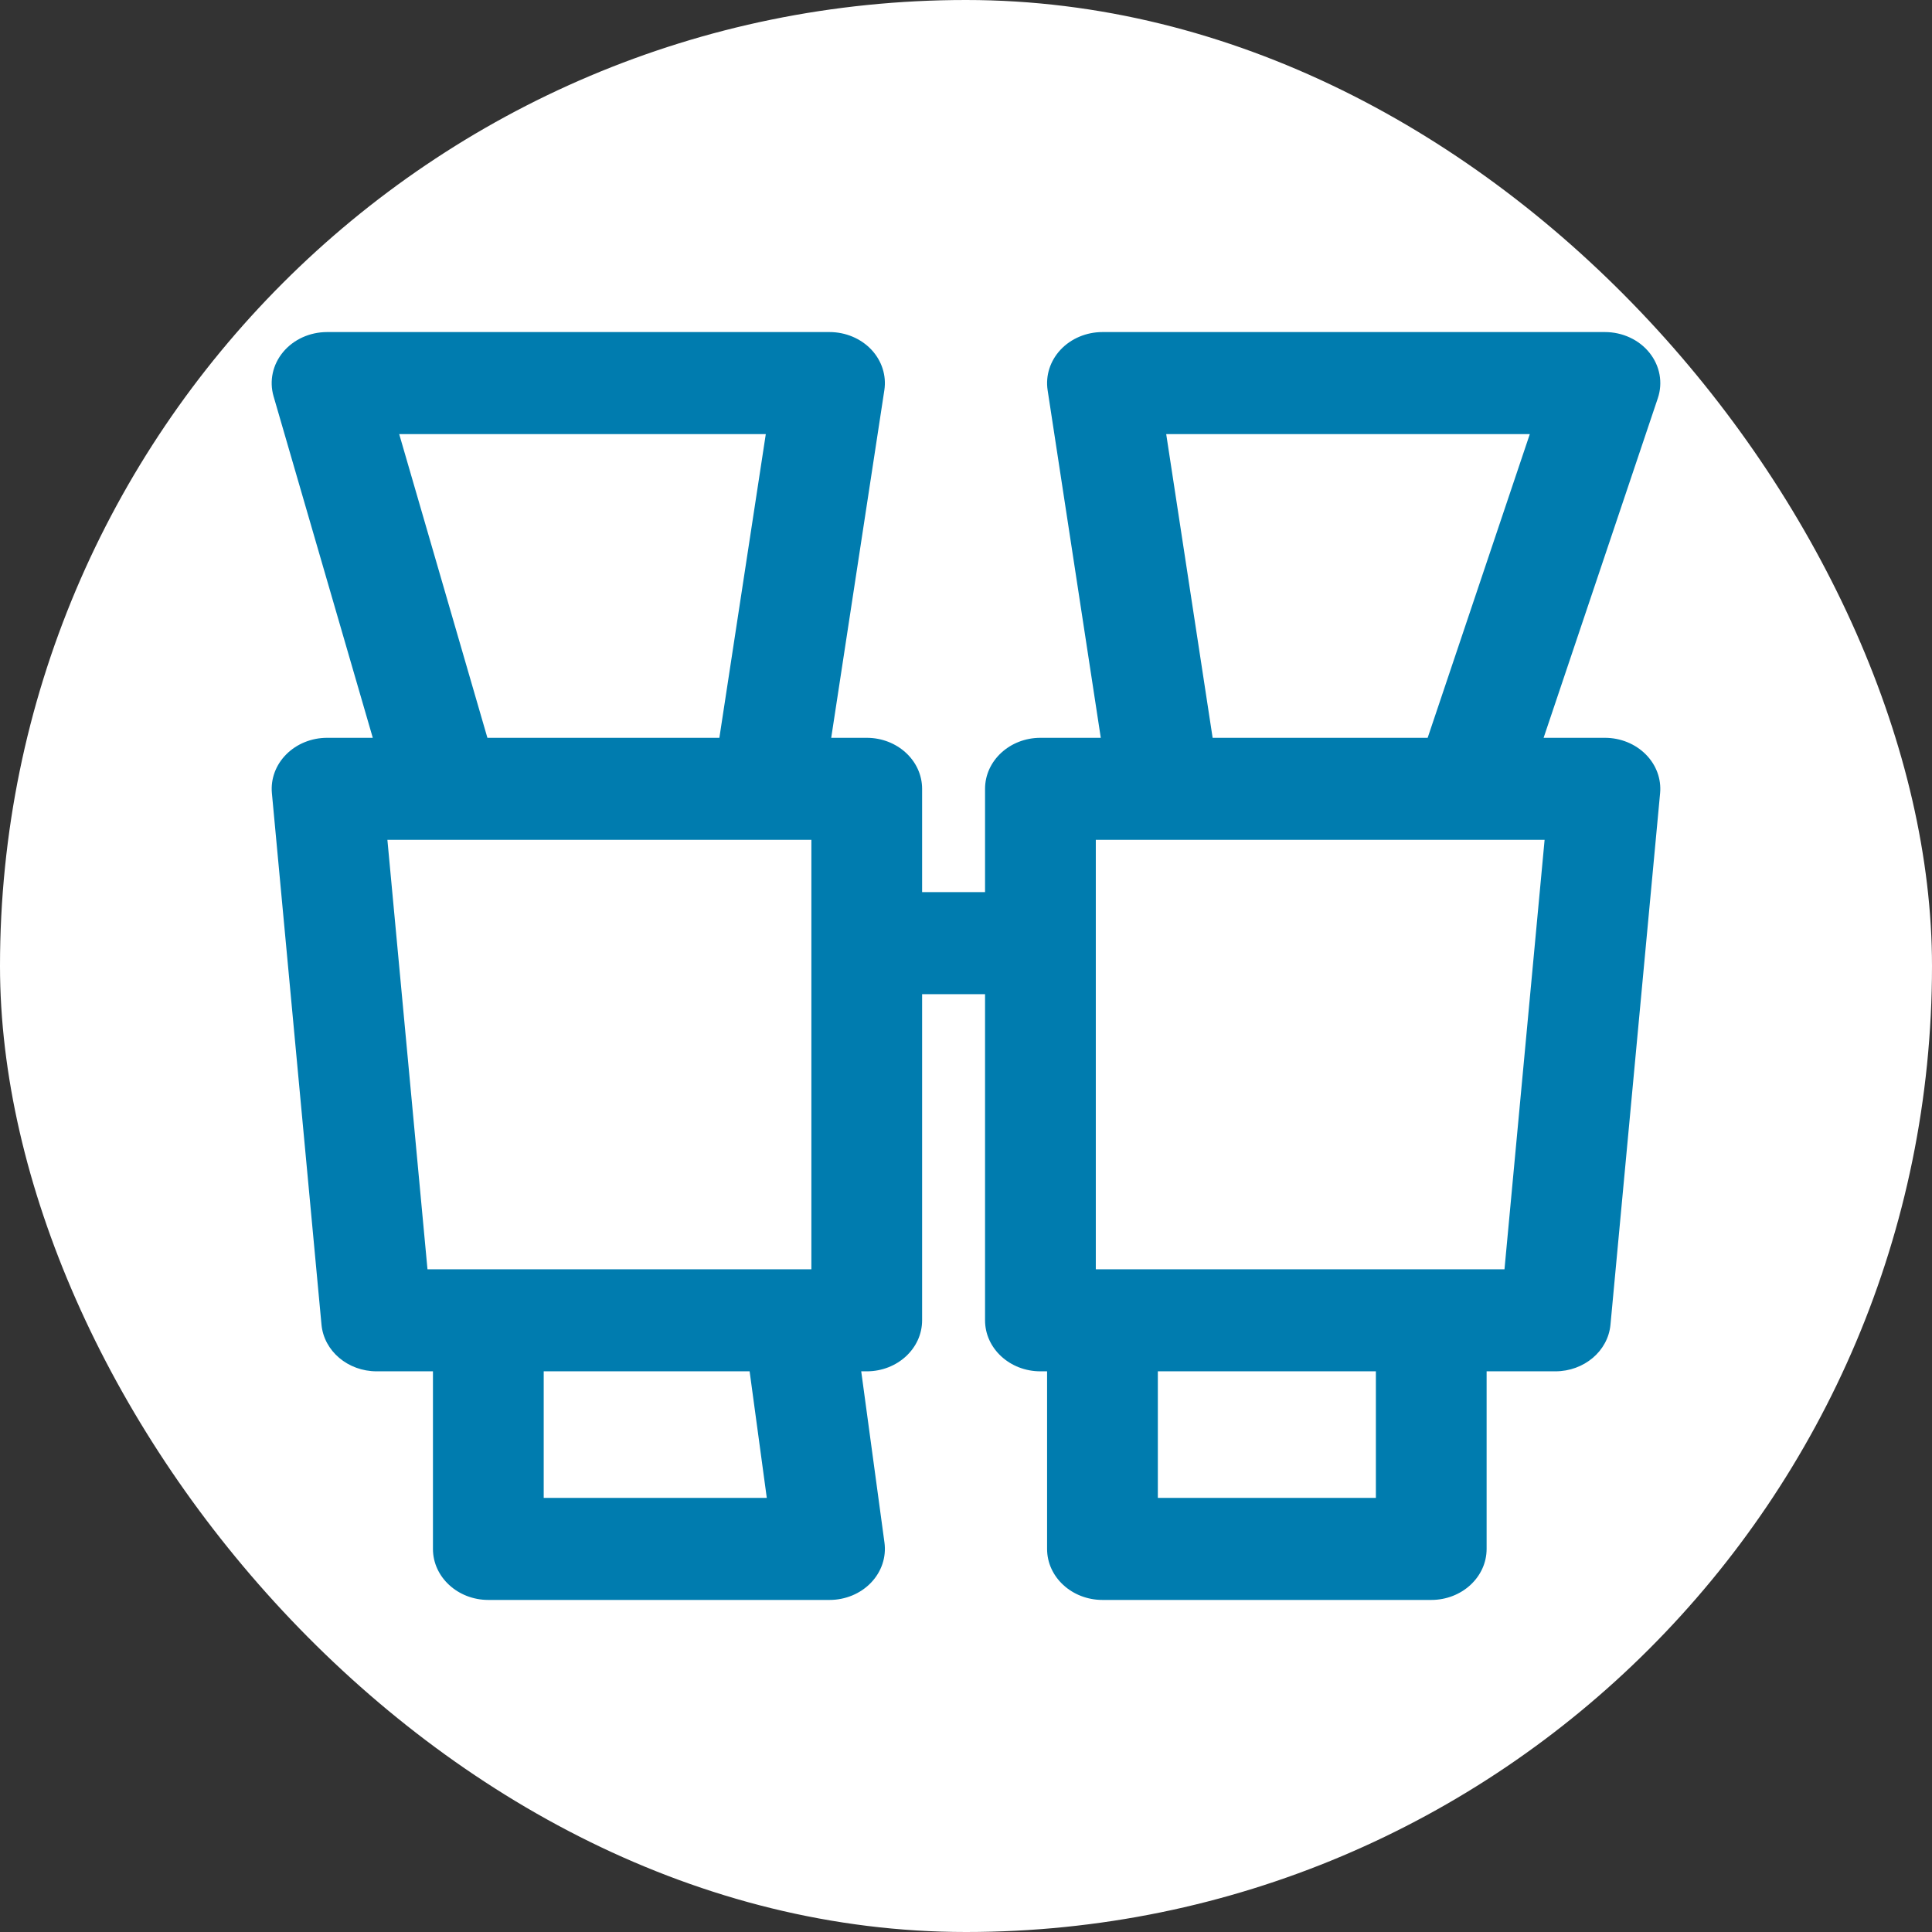
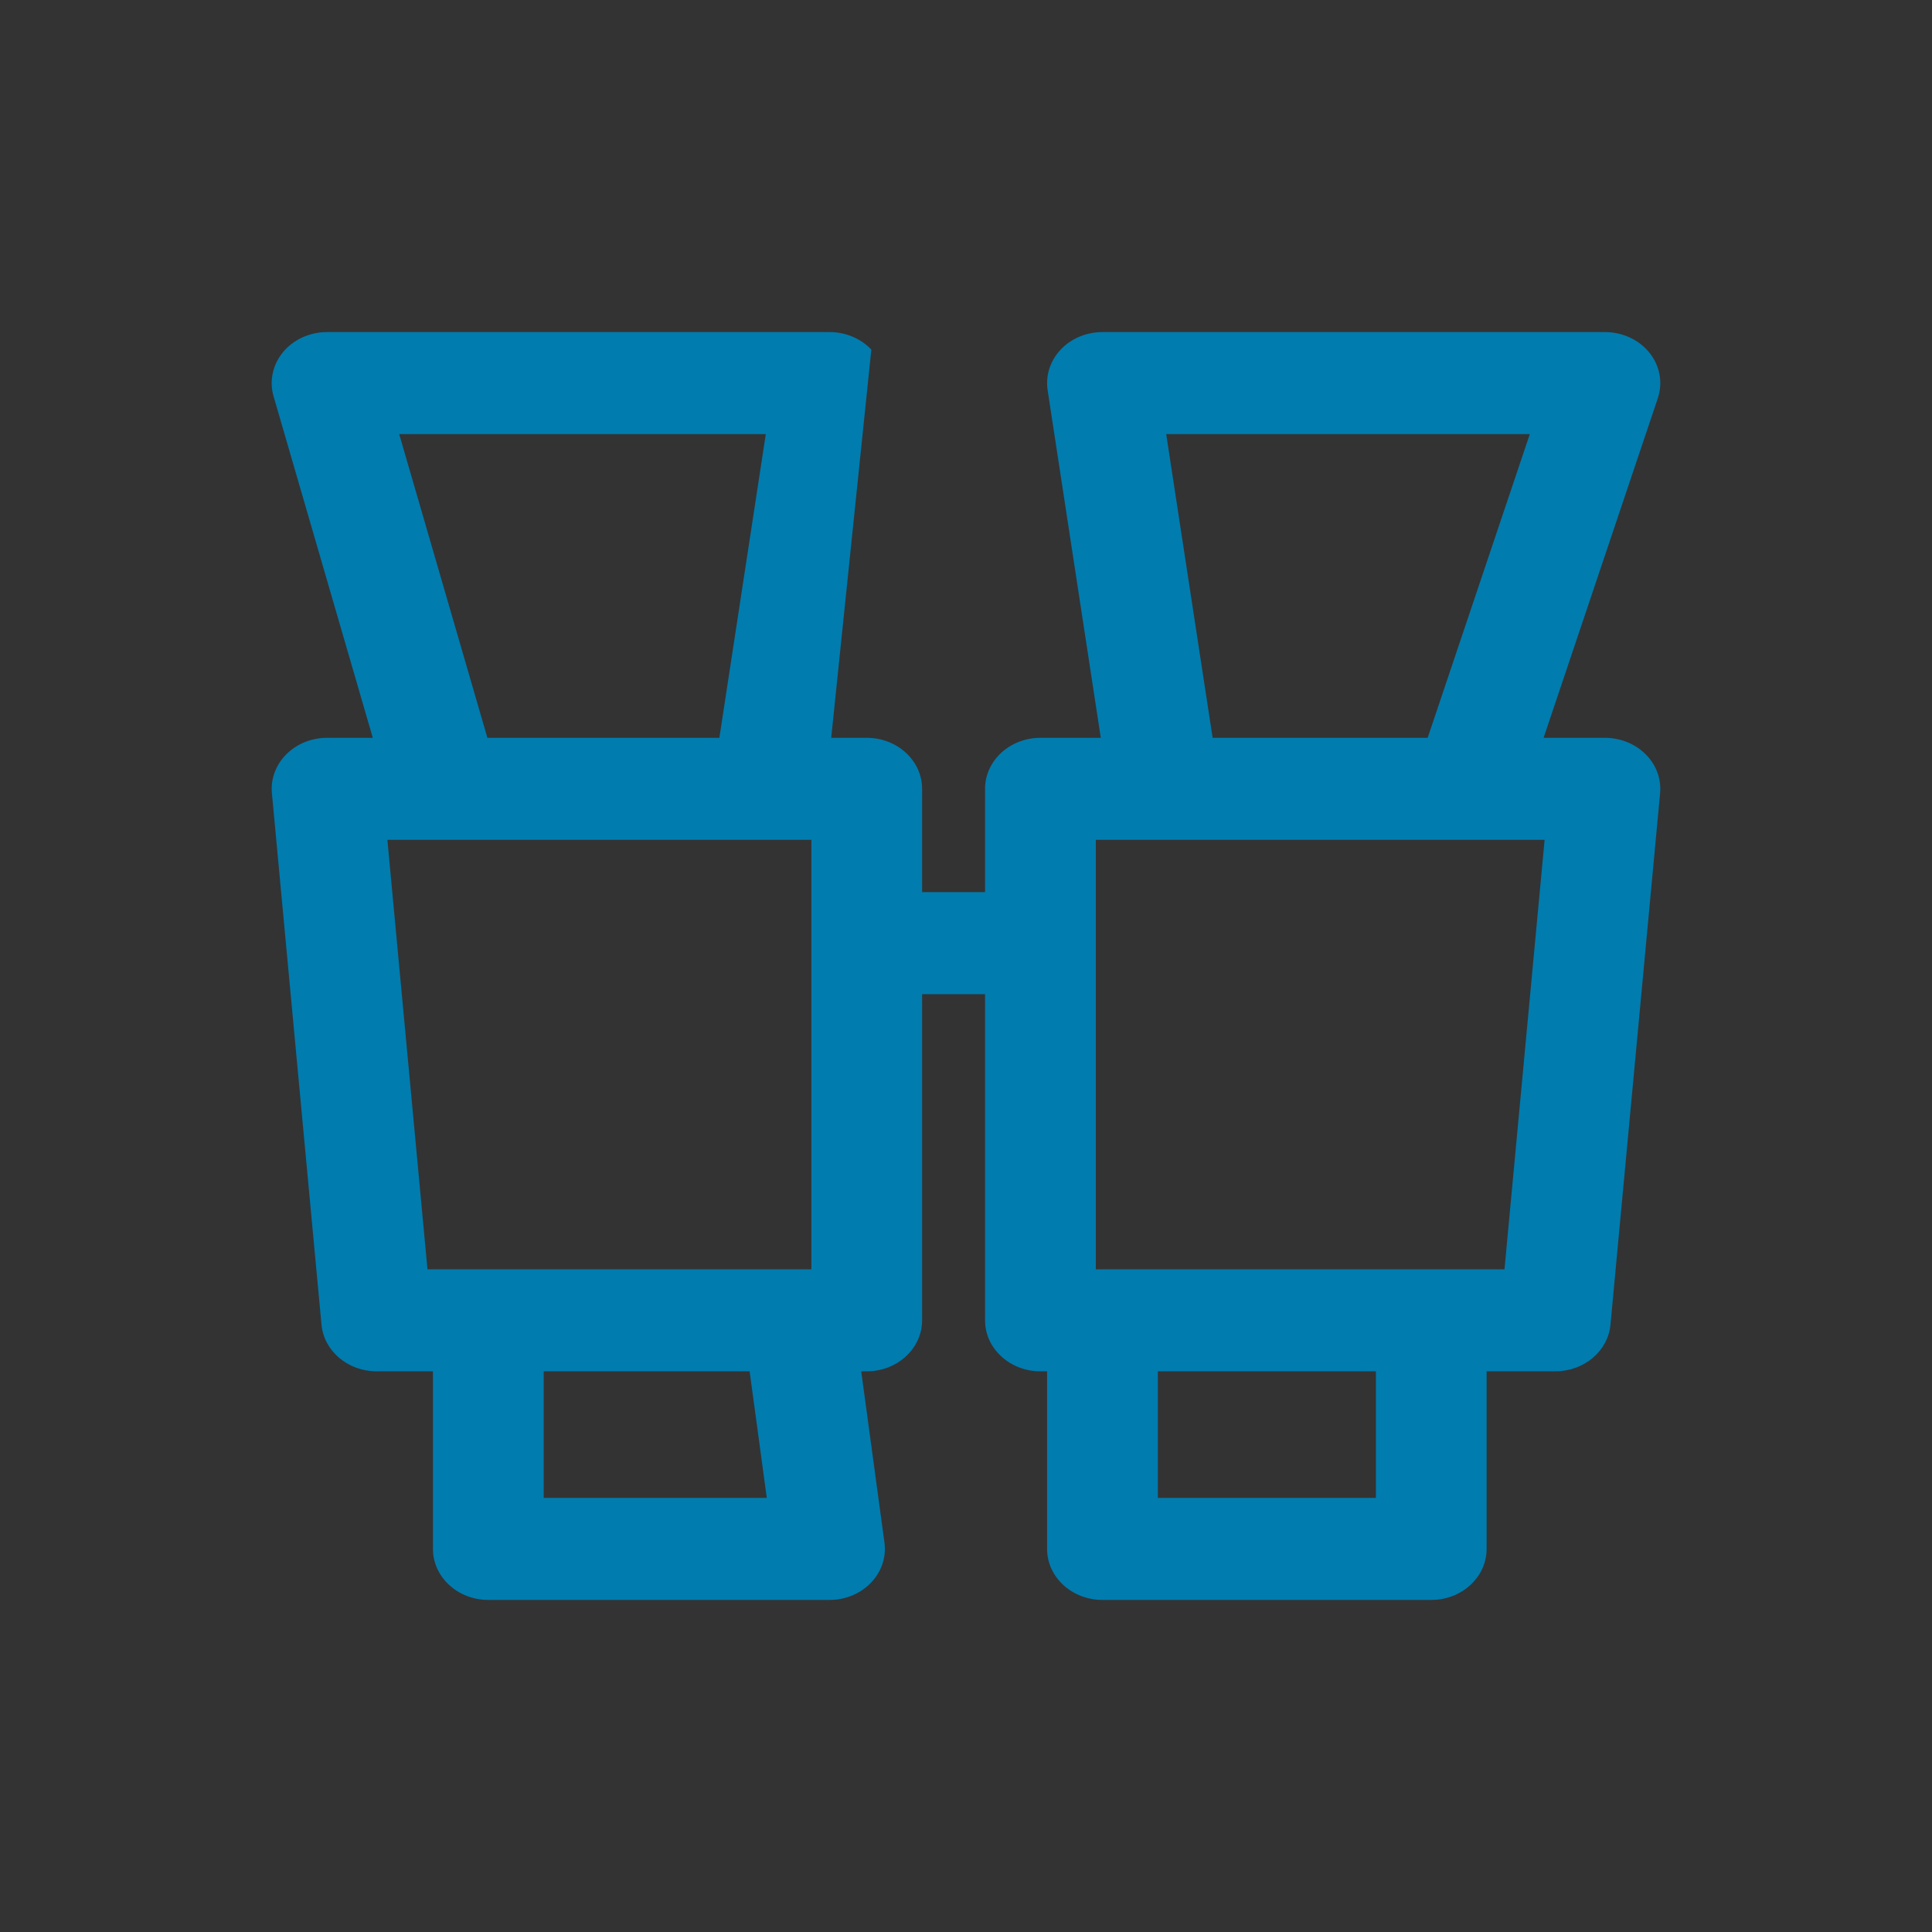
<svg xmlns="http://www.w3.org/2000/svg" width="64" height="64" viewBox="0 0 64 64" fill="none">
  <rect x="0" y="0" width="64" height="64" fill="#333333" stroke="none" />
-   <rect width="64" height="64" rx="32" fill="white" />
-   <path fill-rule="evenodd" clip-rule="evenodd" d="M9.379 11.661C9.726 11.244 10.264 11 10.834 11H27.479C28.01 11 28.515 11.212 28.864 11.581C29.212 11.951 29.369 12.441 29.295 12.926L27.535 24.441H28.712C29.725 24.441 30.546 25.198 30.546 26.131V29.553H32.631V26.131C32.631 25.198 33.453 24.441 34.466 24.441H36.465L34.704 12.926C34.63 12.441 34.788 11.951 35.136 11.581C35.484 11.212 35.99 11 36.521 11H53.166C53.748 11 54.297 11.255 54.642 11.687C54.988 12.12 55.09 12.677 54.918 13.19L51.134 24.441H53.166C53.679 24.441 54.17 24.64 54.517 24.989C54.865 25.337 55.037 25.805 54.993 26.276L53.349 43.882C53.268 44.756 52.474 45.427 51.522 45.427H49.246V51.31C49.246 52.243 48.425 53 47.412 53H36.521C35.508 53 34.686 52.243 34.686 51.31V45.427H34.466C33.453 45.427 32.631 44.671 32.631 43.737V32.933H30.546V43.737C30.546 44.671 29.725 45.427 28.712 45.427H28.529L29.299 51.1C29.364 51.581 29.202 52.065 28.854 52.428C28.506 52.792 28.005 53 27.479 53H16.177C15.164 53 14.342 52.243 14.342 51.31V45.427H12.478C11.526 45.427 10.732 44.756 10.65 43.882L9.007 26.276C8.963 25.804 9.135 25.337 9.483 24.989C9.83 24.64 10.321 24.441 10.834 24.441H12.349L9.062 13.127C8.915 12.619 9.032 12.078 9.379 11.661ZM16.146 24.441H23.83L25.368 14.38H13.224L16.146 24.441ZM26.878 27.821H12.833L14.161 42.047H26.878V27.821ZM24.832 45.427H18.011V49.62H25.401L24.832 45.427ZM38.355 45.427V49.62H45.578V45.427H38.355ZM36.3 42.047V27.821H51.167L49.838 42.047H36.3ZM47.293 24.441L50.677 14.38H38.632L40.17 24.441H47.293Z" fill="#007CAF" />
+   <path fill-rule="evenodd" clip-rule="evenodd" d="M9.379 11.661C9.726 11.244 10.264 11 10.834 11H27.479C28.01 11 28.515 11.212 28.864 11.581L27.535 24.441H28.712C29.725 24.441 30.546 25.198 30.546 26.131V29.553H32.631V26.131C32.631 25.198 33.453 24.441 34.466 24.441H36.465L34.704 12.926C34.63 12.441 34.788 11.951 35.136 11.581C35.484 11.212 35.99 11 36.521 11H53.166C53.748 11 54.297 11.255 54.642 11.687C54.988 12.12 55.09 12.677 54.918 13.19L51.134 24.441H53.166C53.679 24.441 54.17 24.64 54.517 24.989C54.865 25.337 55.037 25.805 54.993 26.276L53.349 43.882C53.268 44.756 52.474 45.427 51.522 45.427H49.246V51.31C49.246 52.243 48.425 53 47.412 53H36.521C35.508 53 34.686 52.243 34.686 51.31V45.427H34.466C33.453 45.427 32.631 44.671 32.631 43.737V32.933H30.546V43.737C30.546 44.671 29.725 45.427 28.712 45.427H28.529L29.299 51.1C29.364 51.581 29.202 52.065 28.854 52.428C28.506 52.792 28.005 53 27.479 53H16.177C15.164 53 14.342 52.243 14.342 51.31V45.427H12.478C11.526 45.427 10.732 44.756 10.65 43.882L9.007 26.276C8.963 25.804 9.135 25.337 9.483 24.989C9.83 24.64 10.321 24.441 10.834 24.441H12.349L9.062 13.127C8.915 12.619 9.032 12.078 9.379 11.661ZM16.146 24.441H23.83L25.368 14.38H13.224L16.146 24.441ZM26.878 27.821H12.833L14.161 42.047H26.878V27.821ZM24.832 45.427H18.011V49.62H25.401L24.832 45.427ZM38.355 45.427V49.62H45.578V45.427H38.355ZM36.3 42.047V27.821H51.167L49.838 42.047H36.3ZM47.293 24.441L50.677 14.38H38.632L40.17 24.441H47.293Z" fill="#007CAF" />
</svg>